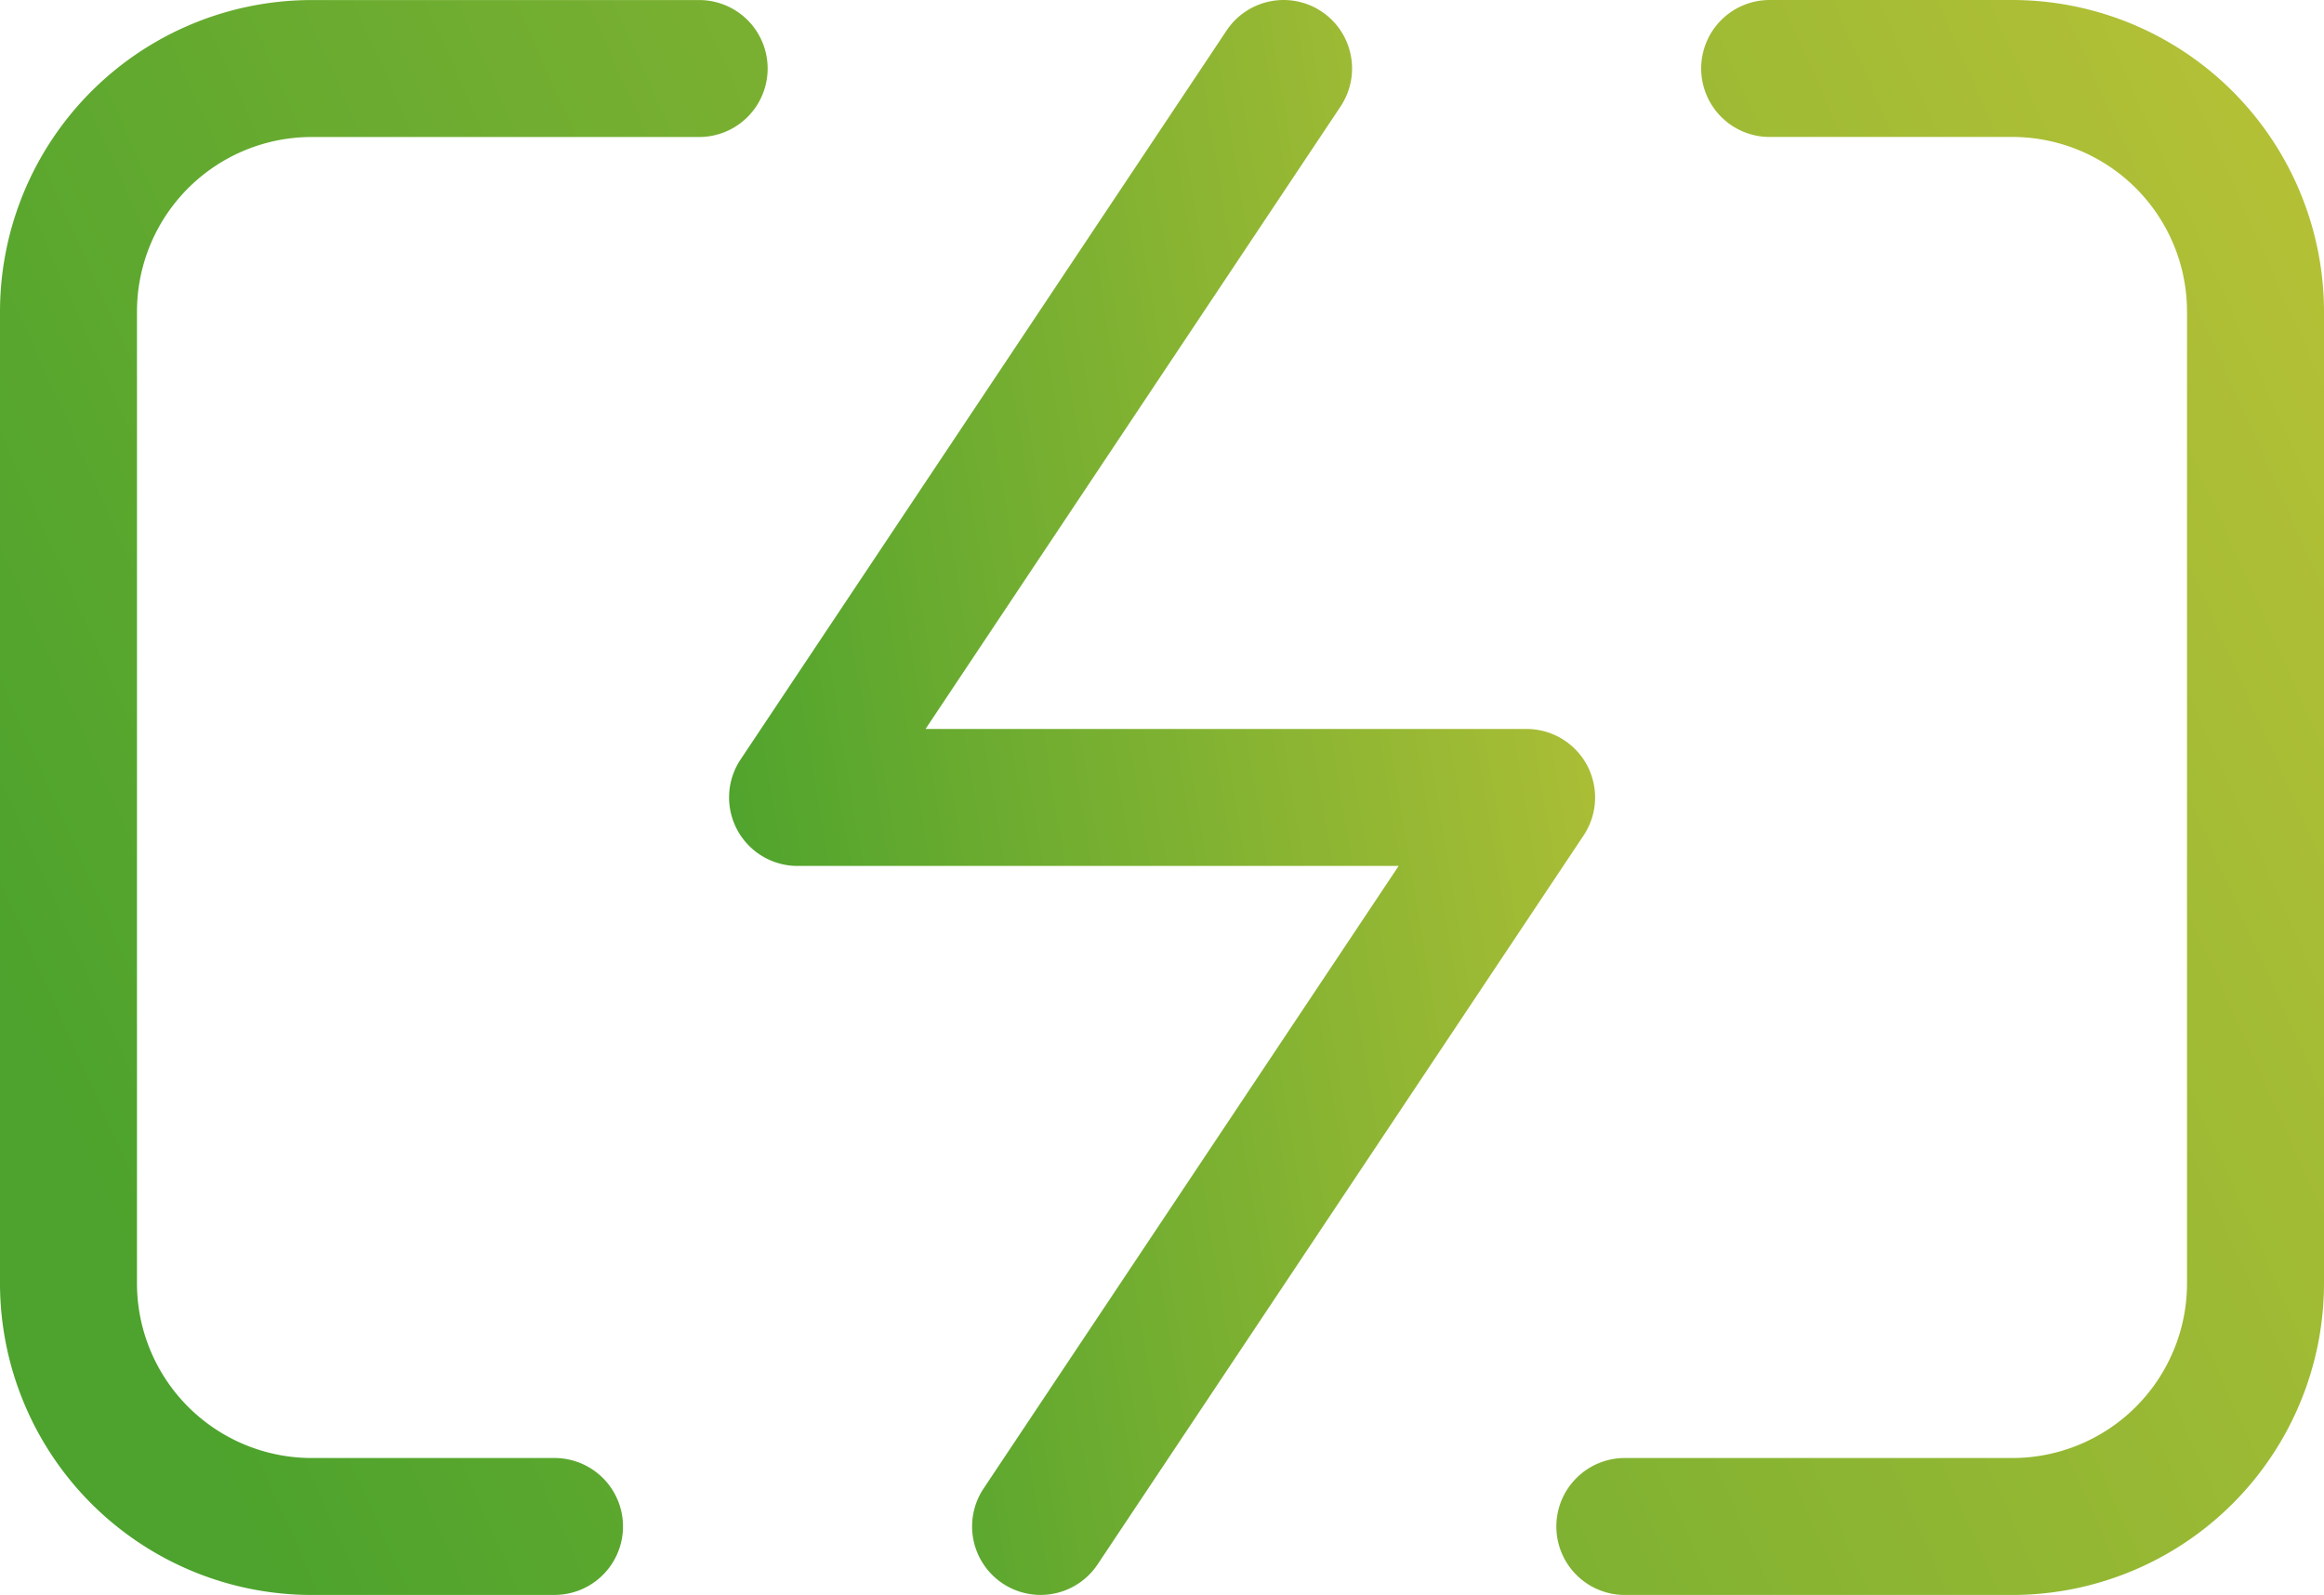
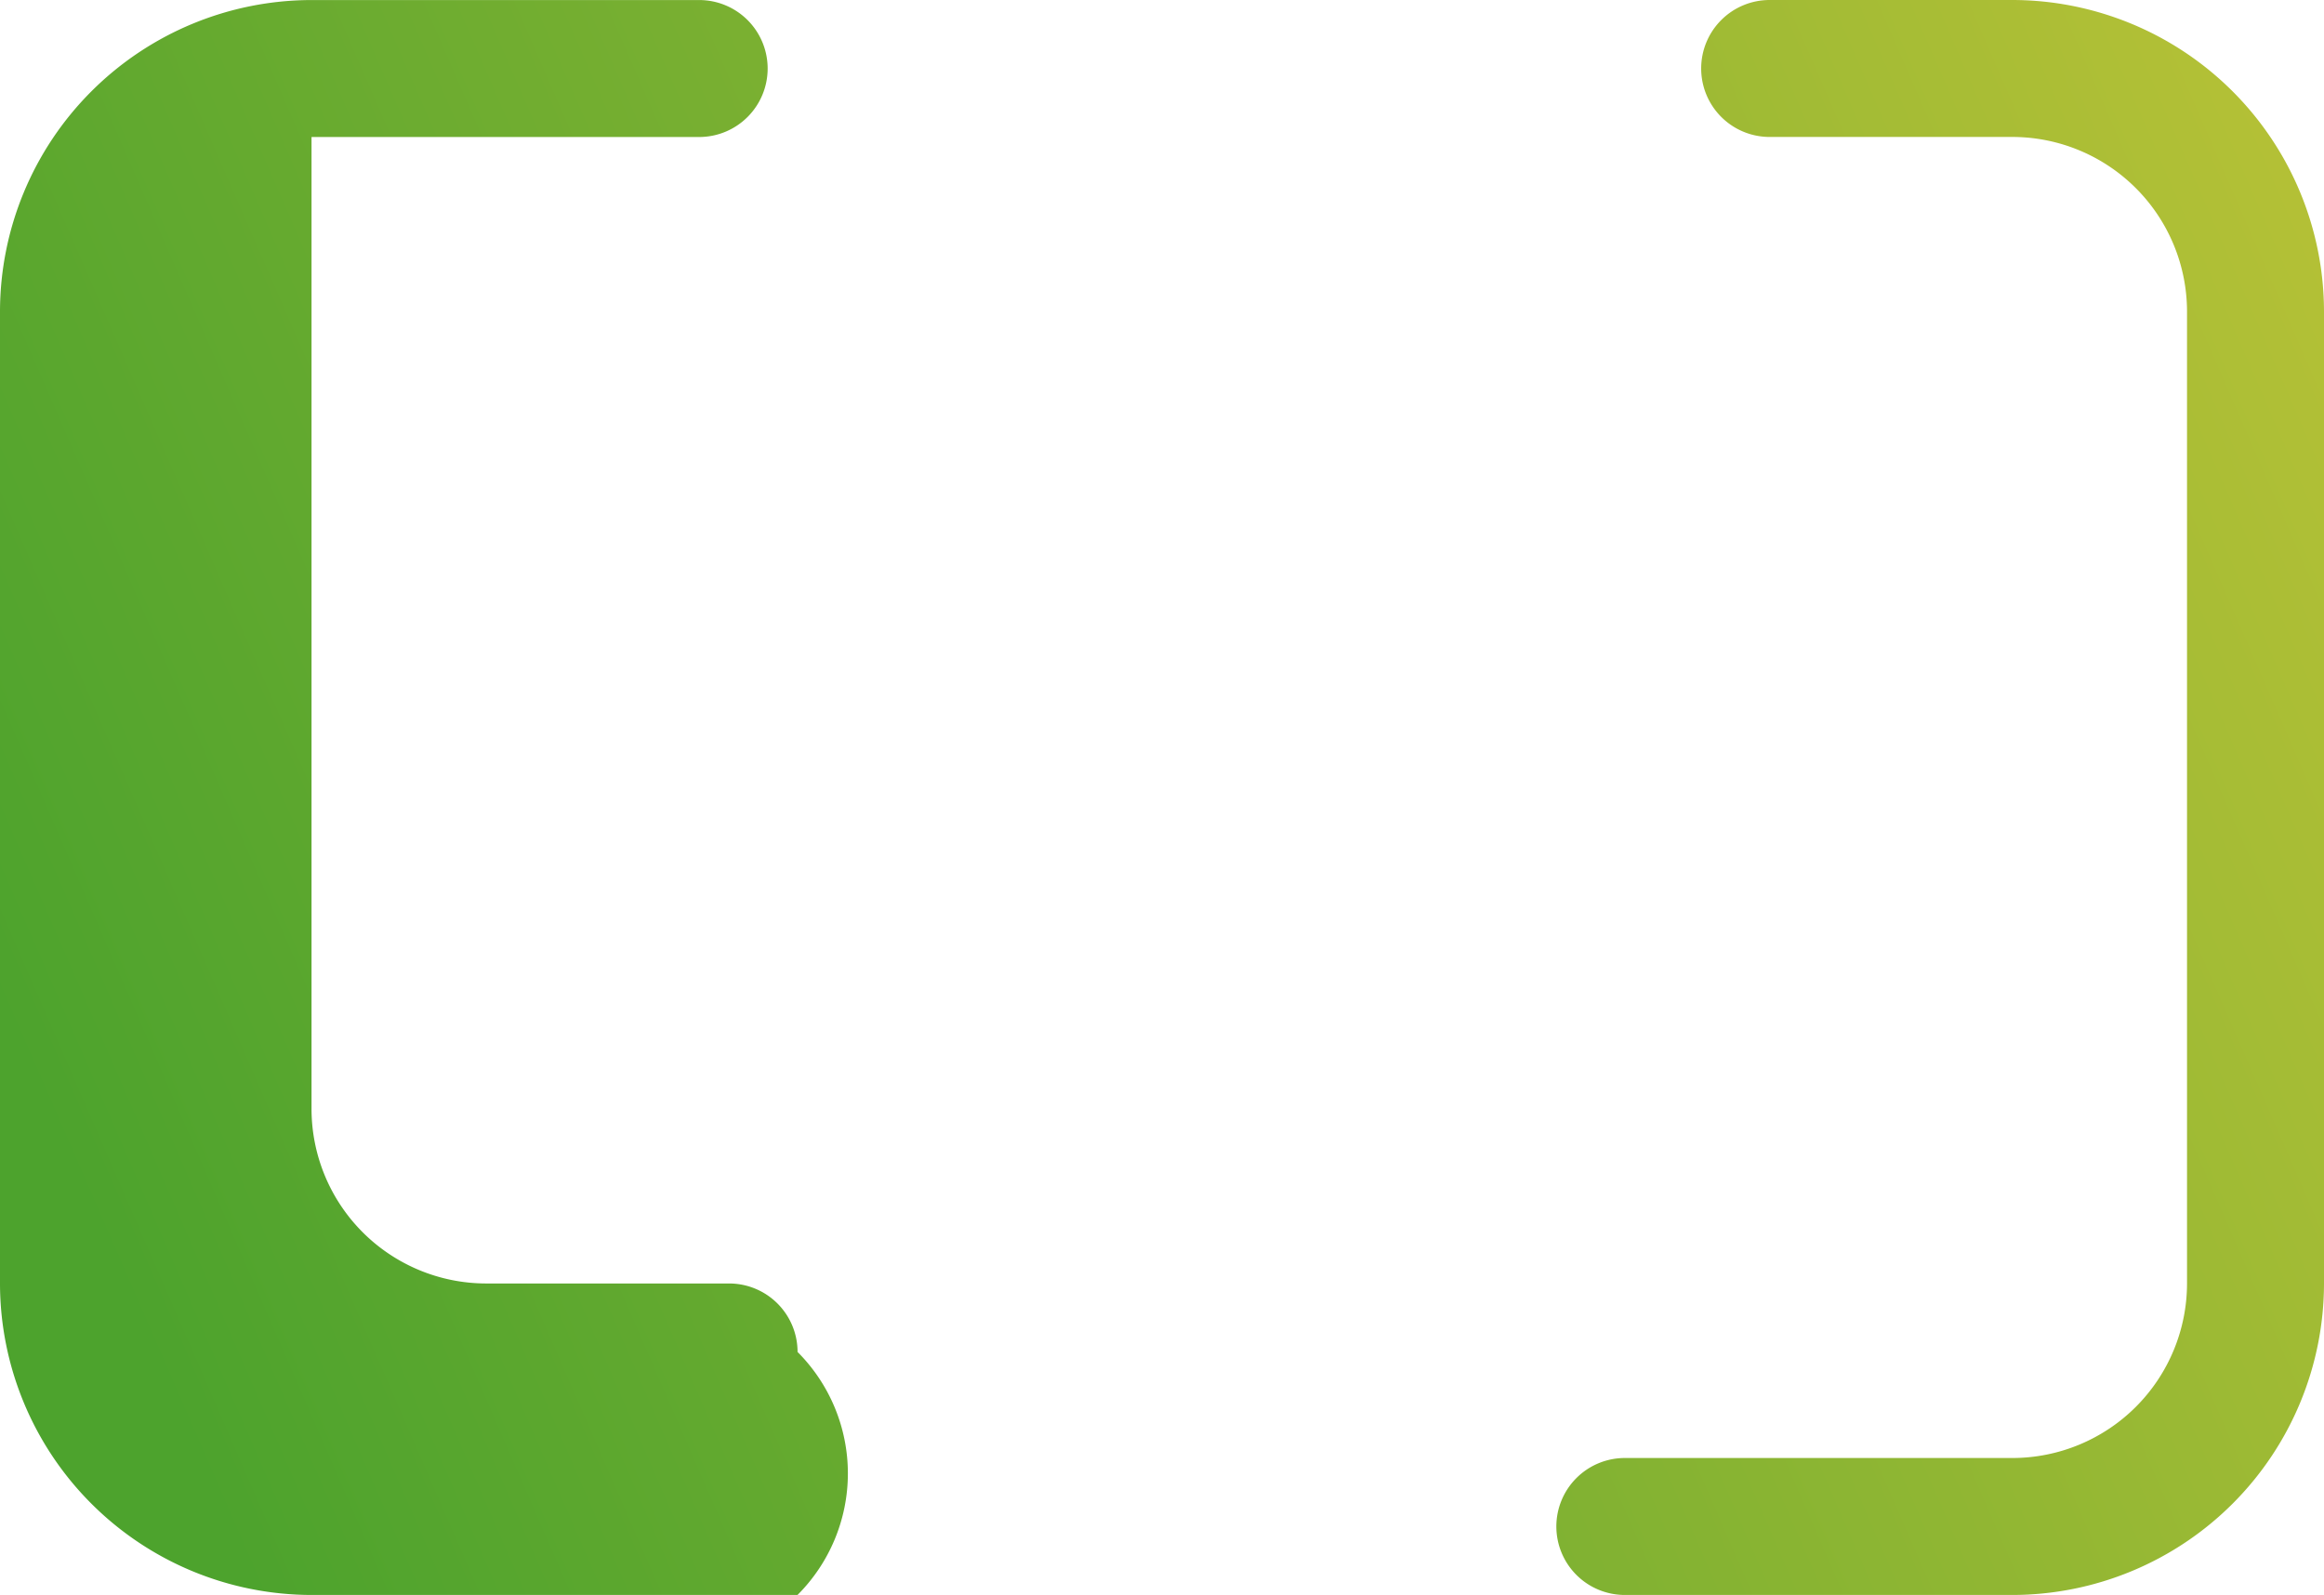
<svg xmlns="http://www.w3.org/2000/svg" width="50.9" height="34.937" viewBox="0 0 50.9 34.937">
  <defs>
    <linearGradient id="linear-gradient" y1="0.602" x2="1.135" y2="0.255" gradientUnits="objectBoundingBox">
      <stop offset="0" stop-color="#4da32d" />
      <stop offset="1" stop-color="#bdc337" />
    </linearGradient>
  </defs>
  <g id="Group_1" data-name="Group 1" transform="translate(-1225 -73)">
    <g id="_2561339_charging_battery_icon" data-name=" 2561339 charging battery icon" transform="translate(1041.011 232.878)">
-       <path id="Path_17" data-name="Path 17" d="M228.066-124.941h-8.49a1.5,1.5,0,0,1-1.5-1.5,1.5,1.5,0,0,1,1.5-1.5h8.49a3.827,3.827,0,0,0,3.823-3.823v-21.291a3.828,3.828,0,0,0-3.82-3.823h-5.321a1.5,1.5,0,0,1-1.5-1.5,1.5,1.5,0,0,1,1.5-1.5h5.323a6.833,6.833,0,0,1,6.818,6.823v21.291A6.831,6.831,0,0,1,228.066-124.941Zm-31.932,0h-5.322a6.831,6.831,0,0,1-6.823-6.822v-21.291a6.831,6.831,0,0,1,6.823-6.823h8.49a1.5,1.5,0,0,1,1.5,1.5,1.5,1.5,0,0,1-1.5,1.5h-8.49a3.827,3.827,0,0,0-3.823,3.823v21.291a3.828,3.828,0,0,0,3.823,3.822h5.322a1.5,1.5,0,0,1,1.5,1.5A1.5,1.5,0,0,1,196.134-124.942Z" fill="url(#linear-gradient)" />
-       <path id="Path_19" data-name="Path 19" d="M206.779-124.942a1.5,1.5,0,0,1-.831-.252,1.5,1.5,0,0,1-.416-2.08l9.09-13.636H201.457a1.5,1.5,0,0,1-1.322-.792,1.5,1.5,0,0,1,.074-1.54l10.645-15.968a1.5,1.5,0,0,1,2.08-.416,1.5,1.5,0,0,1,.416,2.08l-9.09,13.636h13.165a1.5,1.5,0,0,1,1.322.792,1.5,1.5,0,0,1-.074,1.54L208.028-125.61A1.5,1.5,0,0,1,206.779-124.942Z" fill="url(#linear-gradient)" />
+       <path id="Path_17" data-name="Path 17" d="M228.066-124.941h-8.49a1.5,1.5,0,0,1-1.5-1.5,1.5,1.5,0,0,1,1.5-1.5h8.49a3.827,3.827,0,0,0,3.823-3.823v-21.291a3.828,3.828,0,0,0-3.82-3.823h-5.321a1.5,1.5,0,0,1-1.5-1.5,1.5,1.5,0,0,1,1.5-1.5h5.323a6.833,6.833,0,0,1,6.818,6.823v21.291A6.831,6.831,0,0,1,228.066-124.941Zm-31.932,0h-5.322a6.831,6.831,0,0,1-6.823-6.822v-21.291a6.831,6.831,0,0,1,6.823-6.823h8.49a1.5,1.5,0,0,1,1.5,1.5,1.5,1.5,0,0,1-1.5,1.5h-8.49v21.291a3.828,3.828,0,0,0,3.823,3.822h5.322a1.5,1.5,0,0,1,1.5,1.5A1.5,1.5,0,0,1,196.134-124.942Z" fill="url(#linear-gradient)" />
    </g>
  </g>
</svg>